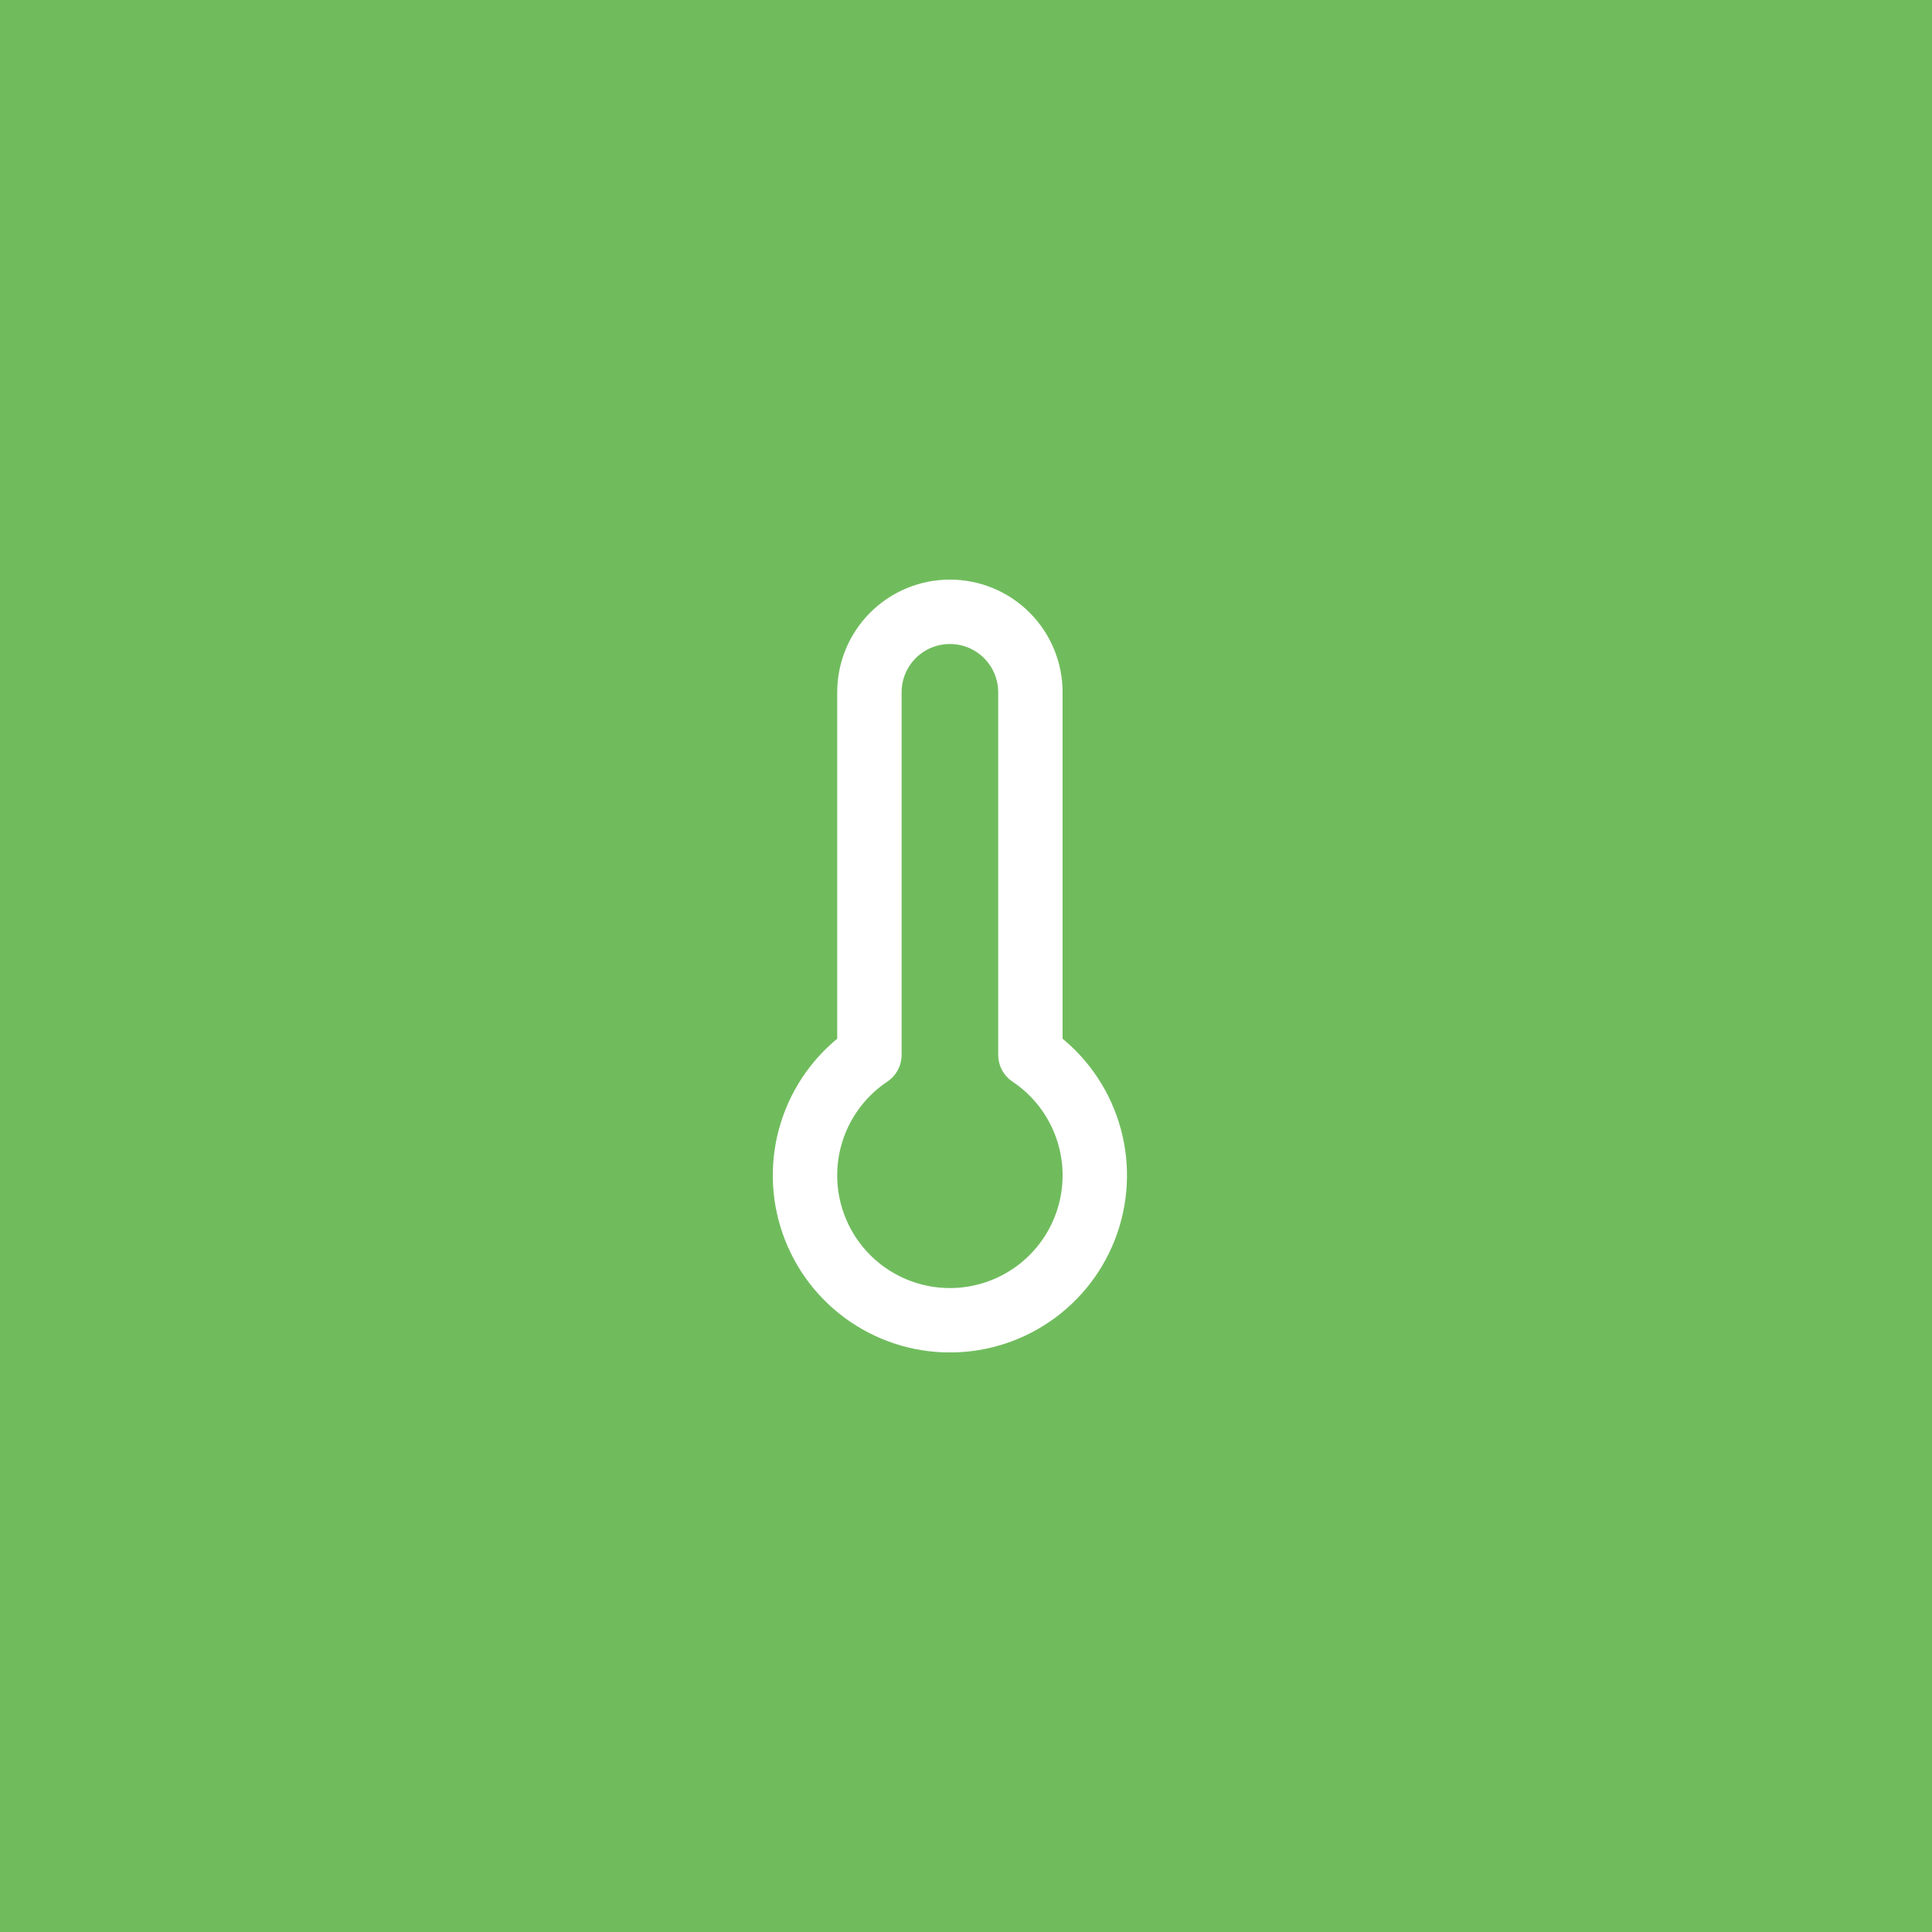
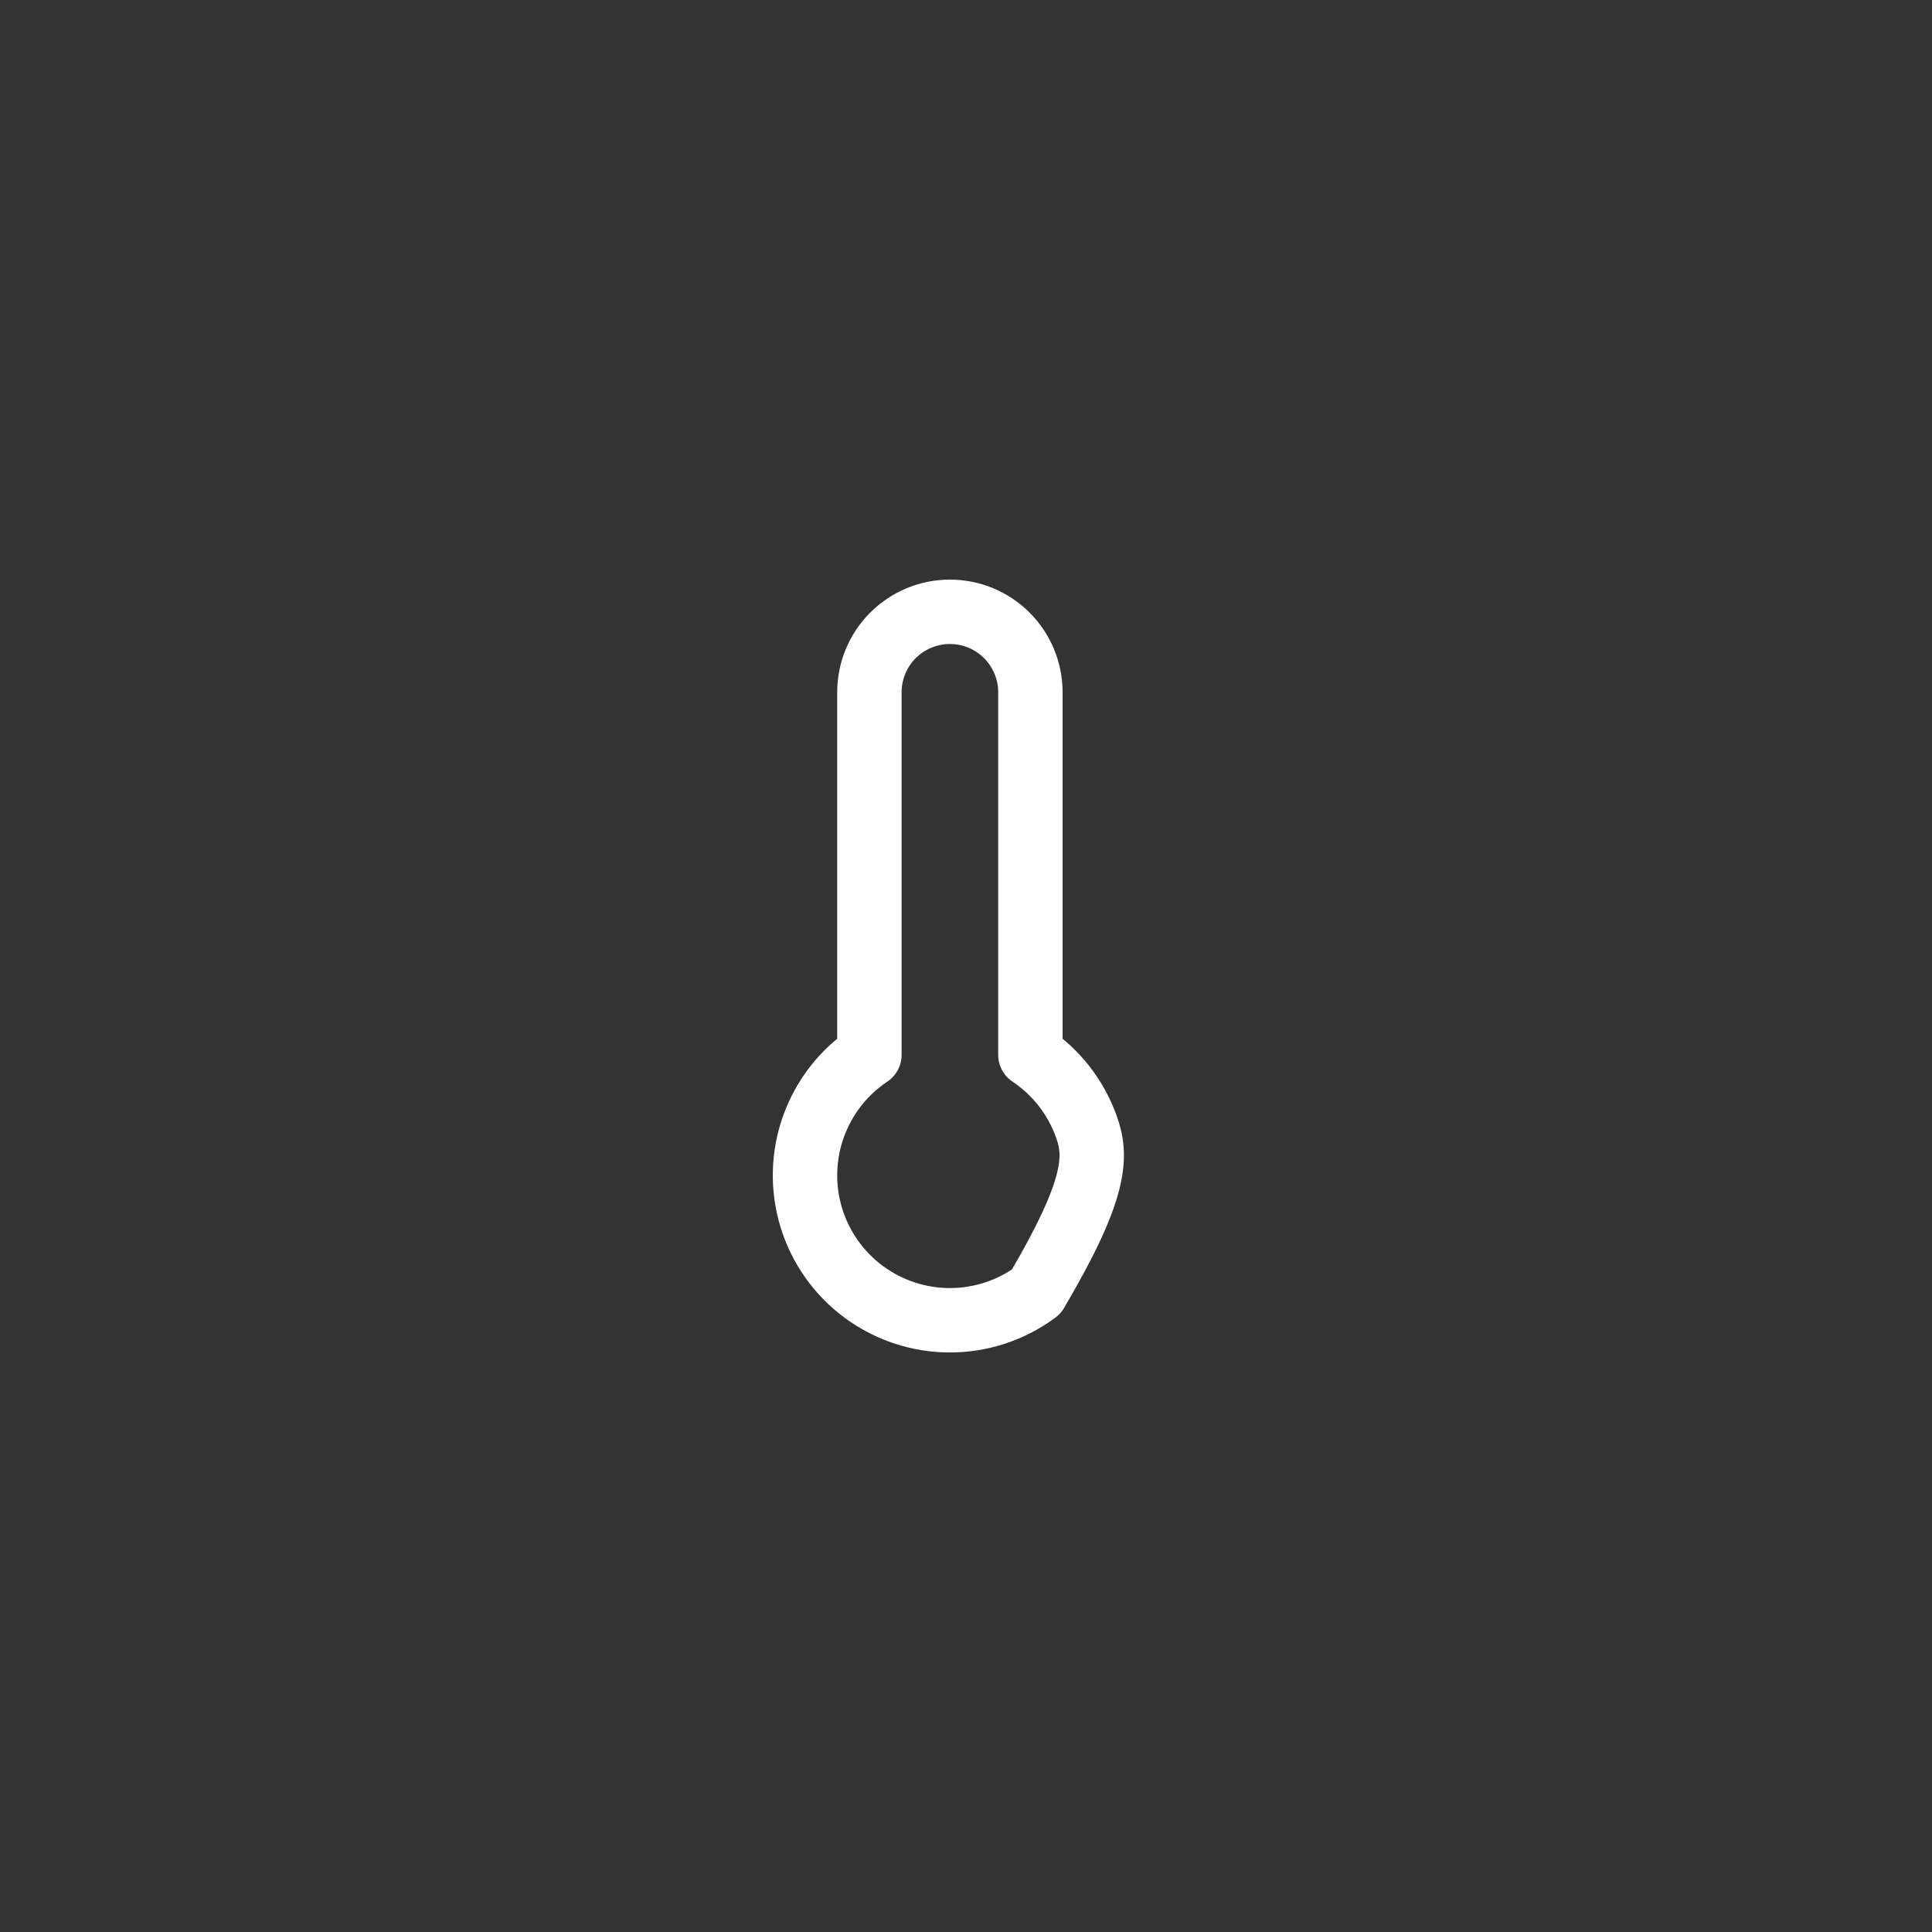
<svg xmlns="http://www.w3.org/2000/svg" width="60" height="60" viewBox="0 0 60 60" fill="none">
  <rect x="0" y="0" width="60" height="60" fill="#333333" stroke="none" />
-   <rect width="60" height="60" transform="matrix(-1 0 0 1 60 0)" fill="#70BC5D" />
  <g clip-path="url(#clip0_357_3)">
-     <path d="M32 32.76V21.5C32 20.837 31.737 20.201 31.268 19.732C30.799 19.263 30.163 19 29.5 19C28.837 19 28.201 19.263 27.732 19.732C27.263 20.201 27 20.837 27 21.5V32.76C26.197 33.296 25.588 34.077 25.263 34.986C24.938 35.895 24.913 36.884 25.194 37.808C25.474 38.732 26.044 39.541 26.819 40.116C27.595 40.691 28.535 41.002 29.5 41.002C30.465 41.002 31.405 40.691 32.181 40.116C32.956 39.541 33.526 38.732 33.806 37.808C34.087 36.884 34.062 35.895 33.737 34.986C33.412 34.077 32.803 33.296 32 32.76Z" stroke="white" stroke-width="2" stroke-linecap="round" stroke-linejoin="round" />
+     <path d="M32 32.76V21.5C32 20.837 31.737 20.201 31.268 19.732C30.799 19.263 30.163 19 29.5 19C28.837 19 28.201 19.263 27.732 19.732C27.263 20.201 27 20.837 27 21.5V32.76C26.197 33.296 25.588 34.077 25.263 34.986C24.938 35.895 24.913 36.884 25.194 37.808C25.474 38.732 26.044 39.541 26.819 40.116C27.595 40.691 28.535 41.002 29.5 41.002C30.465 41.002 31.405 40.691 32.181 40.116C34.087 36.884 34.062 35.895 33.737 34.986C33.412 34.077 32.803 33.296 32 32.76Z" stroke="white" stroke-width="2" stroke-linecap="round" stroke-linejoin="round" />
  </g>
  <defs>
    <clipPath id="clip0_357_3">
      <rect width="24" height="24" fill="white" transform="translate(18 18)" />
    </clipPath>
  </defs>
</svg>